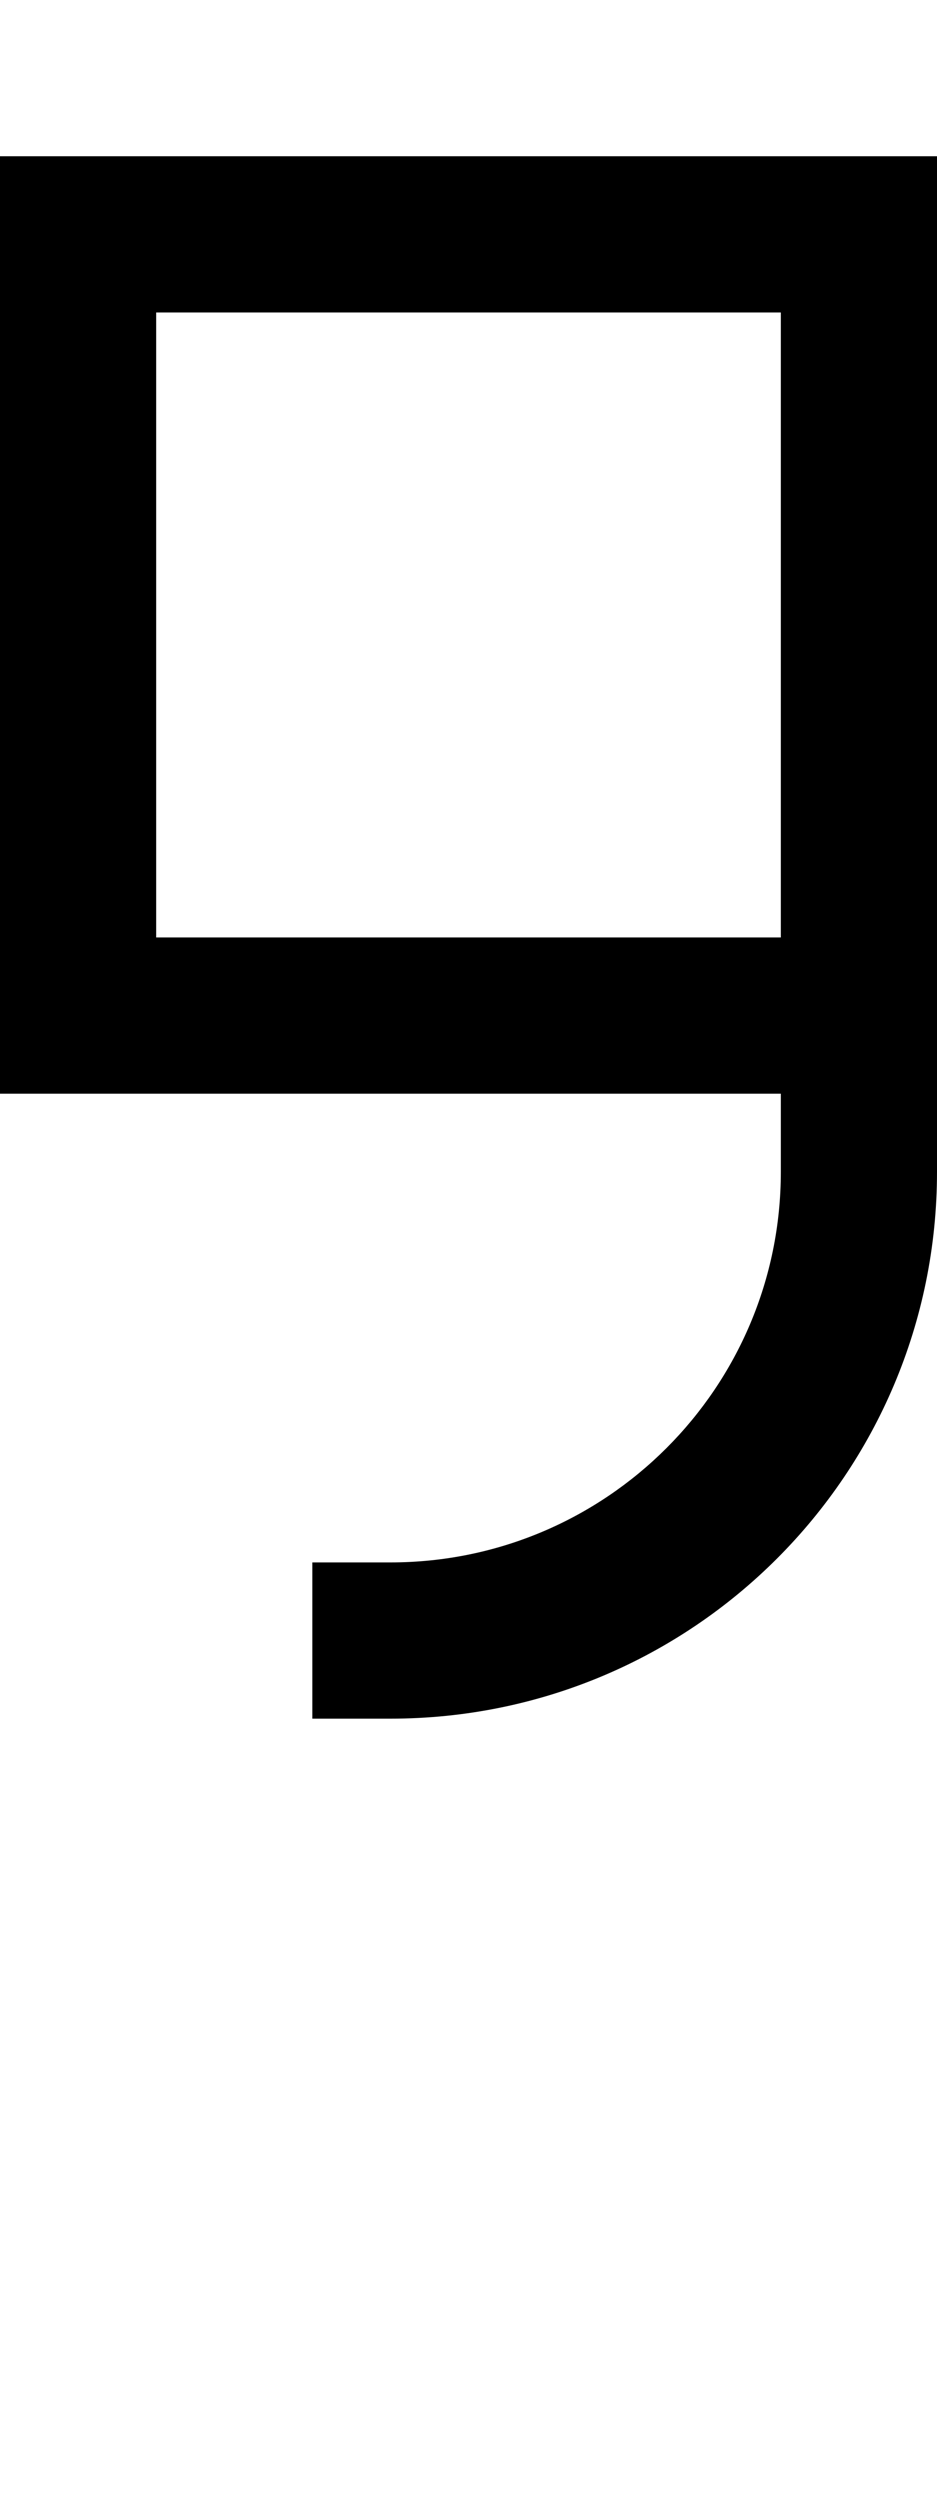
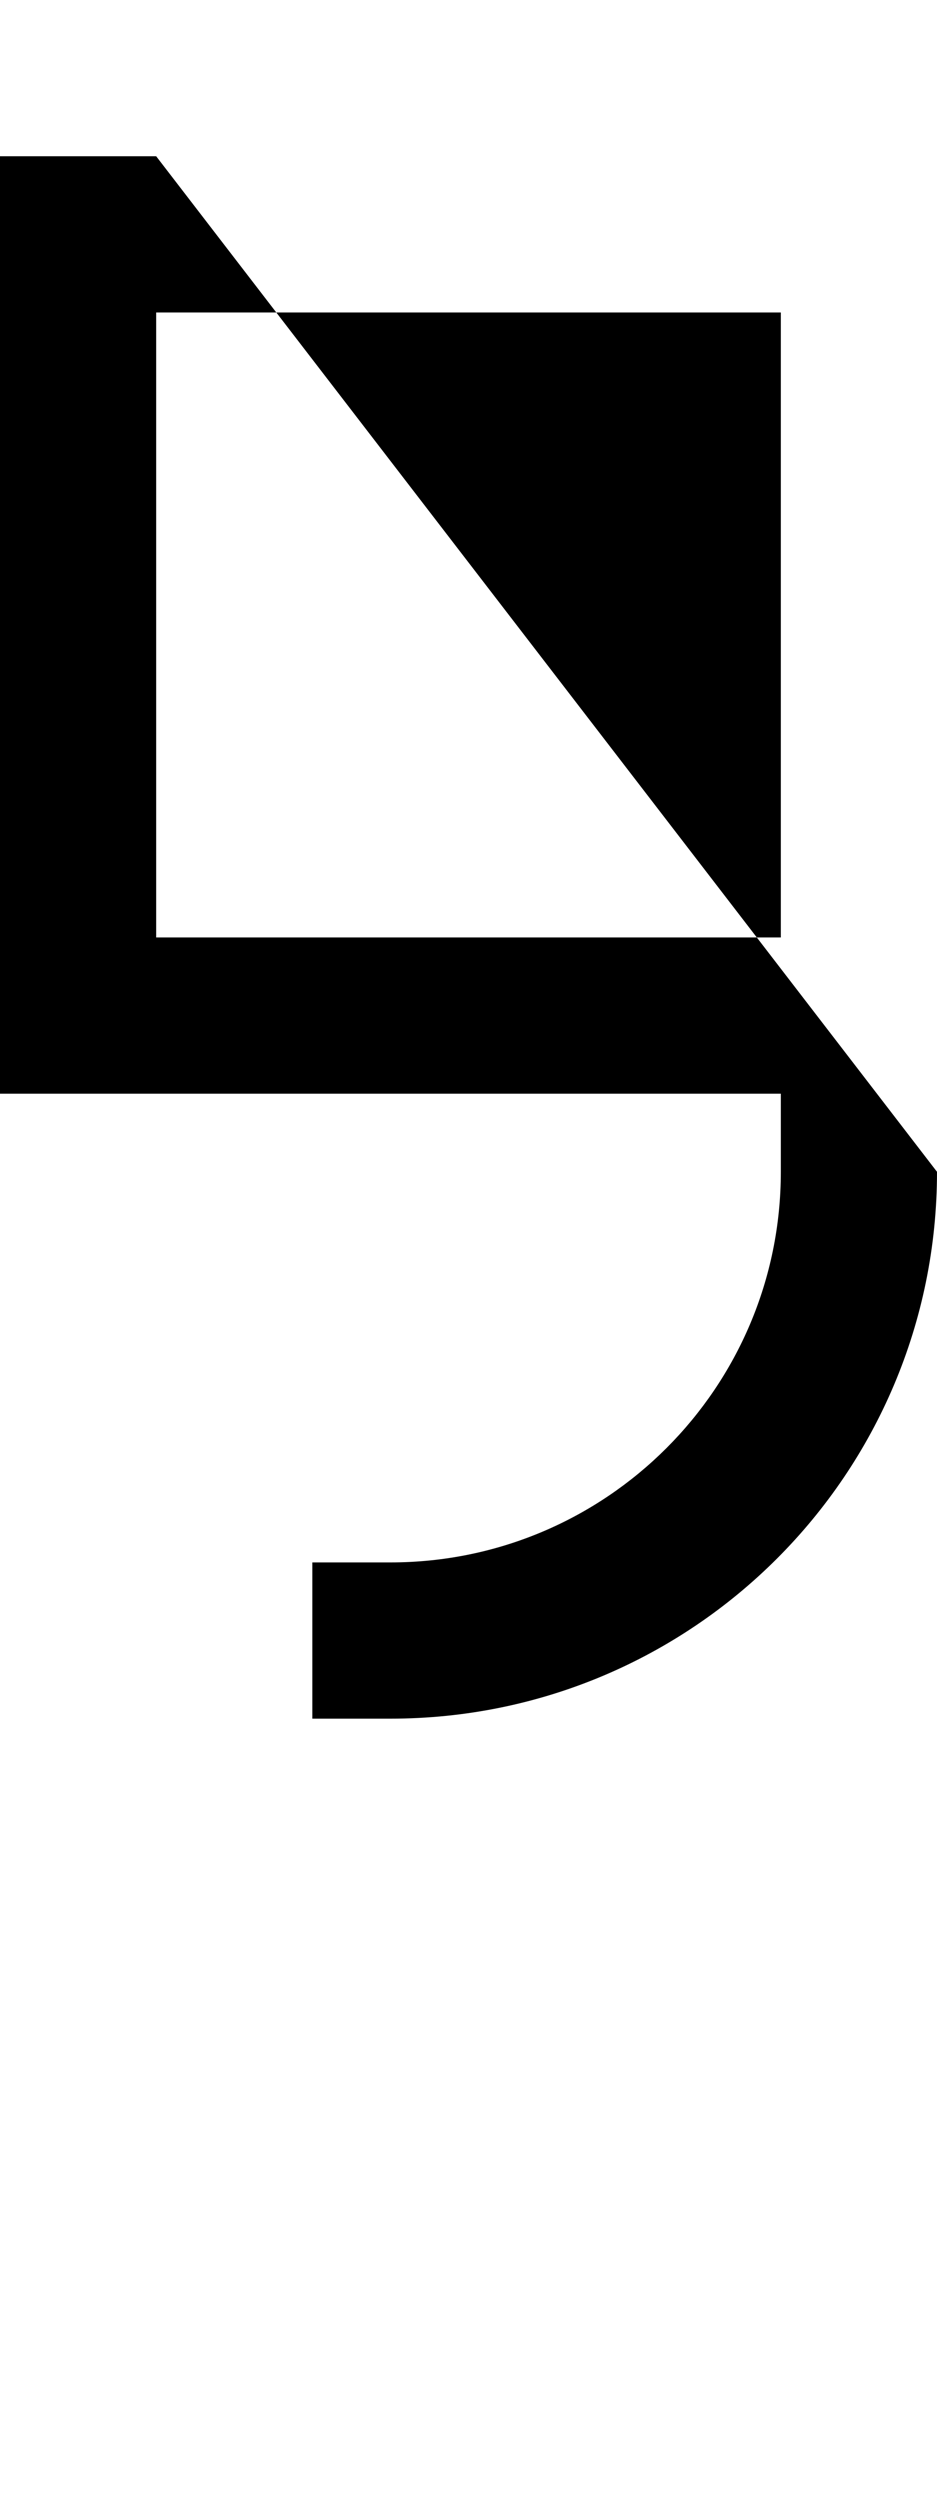
<svg xmlns="http://www.w3.org/2000/svg" viewBox="0 0 192 512">
-   <path d="M80 352c61.9 0 112-50.1 112-112l0-16 0-32 0-64 0-64 0-32-32 0L32 32 0 32 0 64 0 192l0 32 32 0 128 0 0 16c0 44.2-35.8 80-80 80l-16 0 0 32 16 0zm80-160L32 192 32 64l128 0 0 64 0 64z" />
+   <path d="M80 352c61.9 0 112-50.1 112-112L32 32 0 32 0 64 0 192l0 32 32 0 128 0 0 16c0 44.2-35.8 80-80 80l-16 0 0 32 16 0zm80-160L32 192 32 64l128 0 0 64 0 64z" />
</svg>